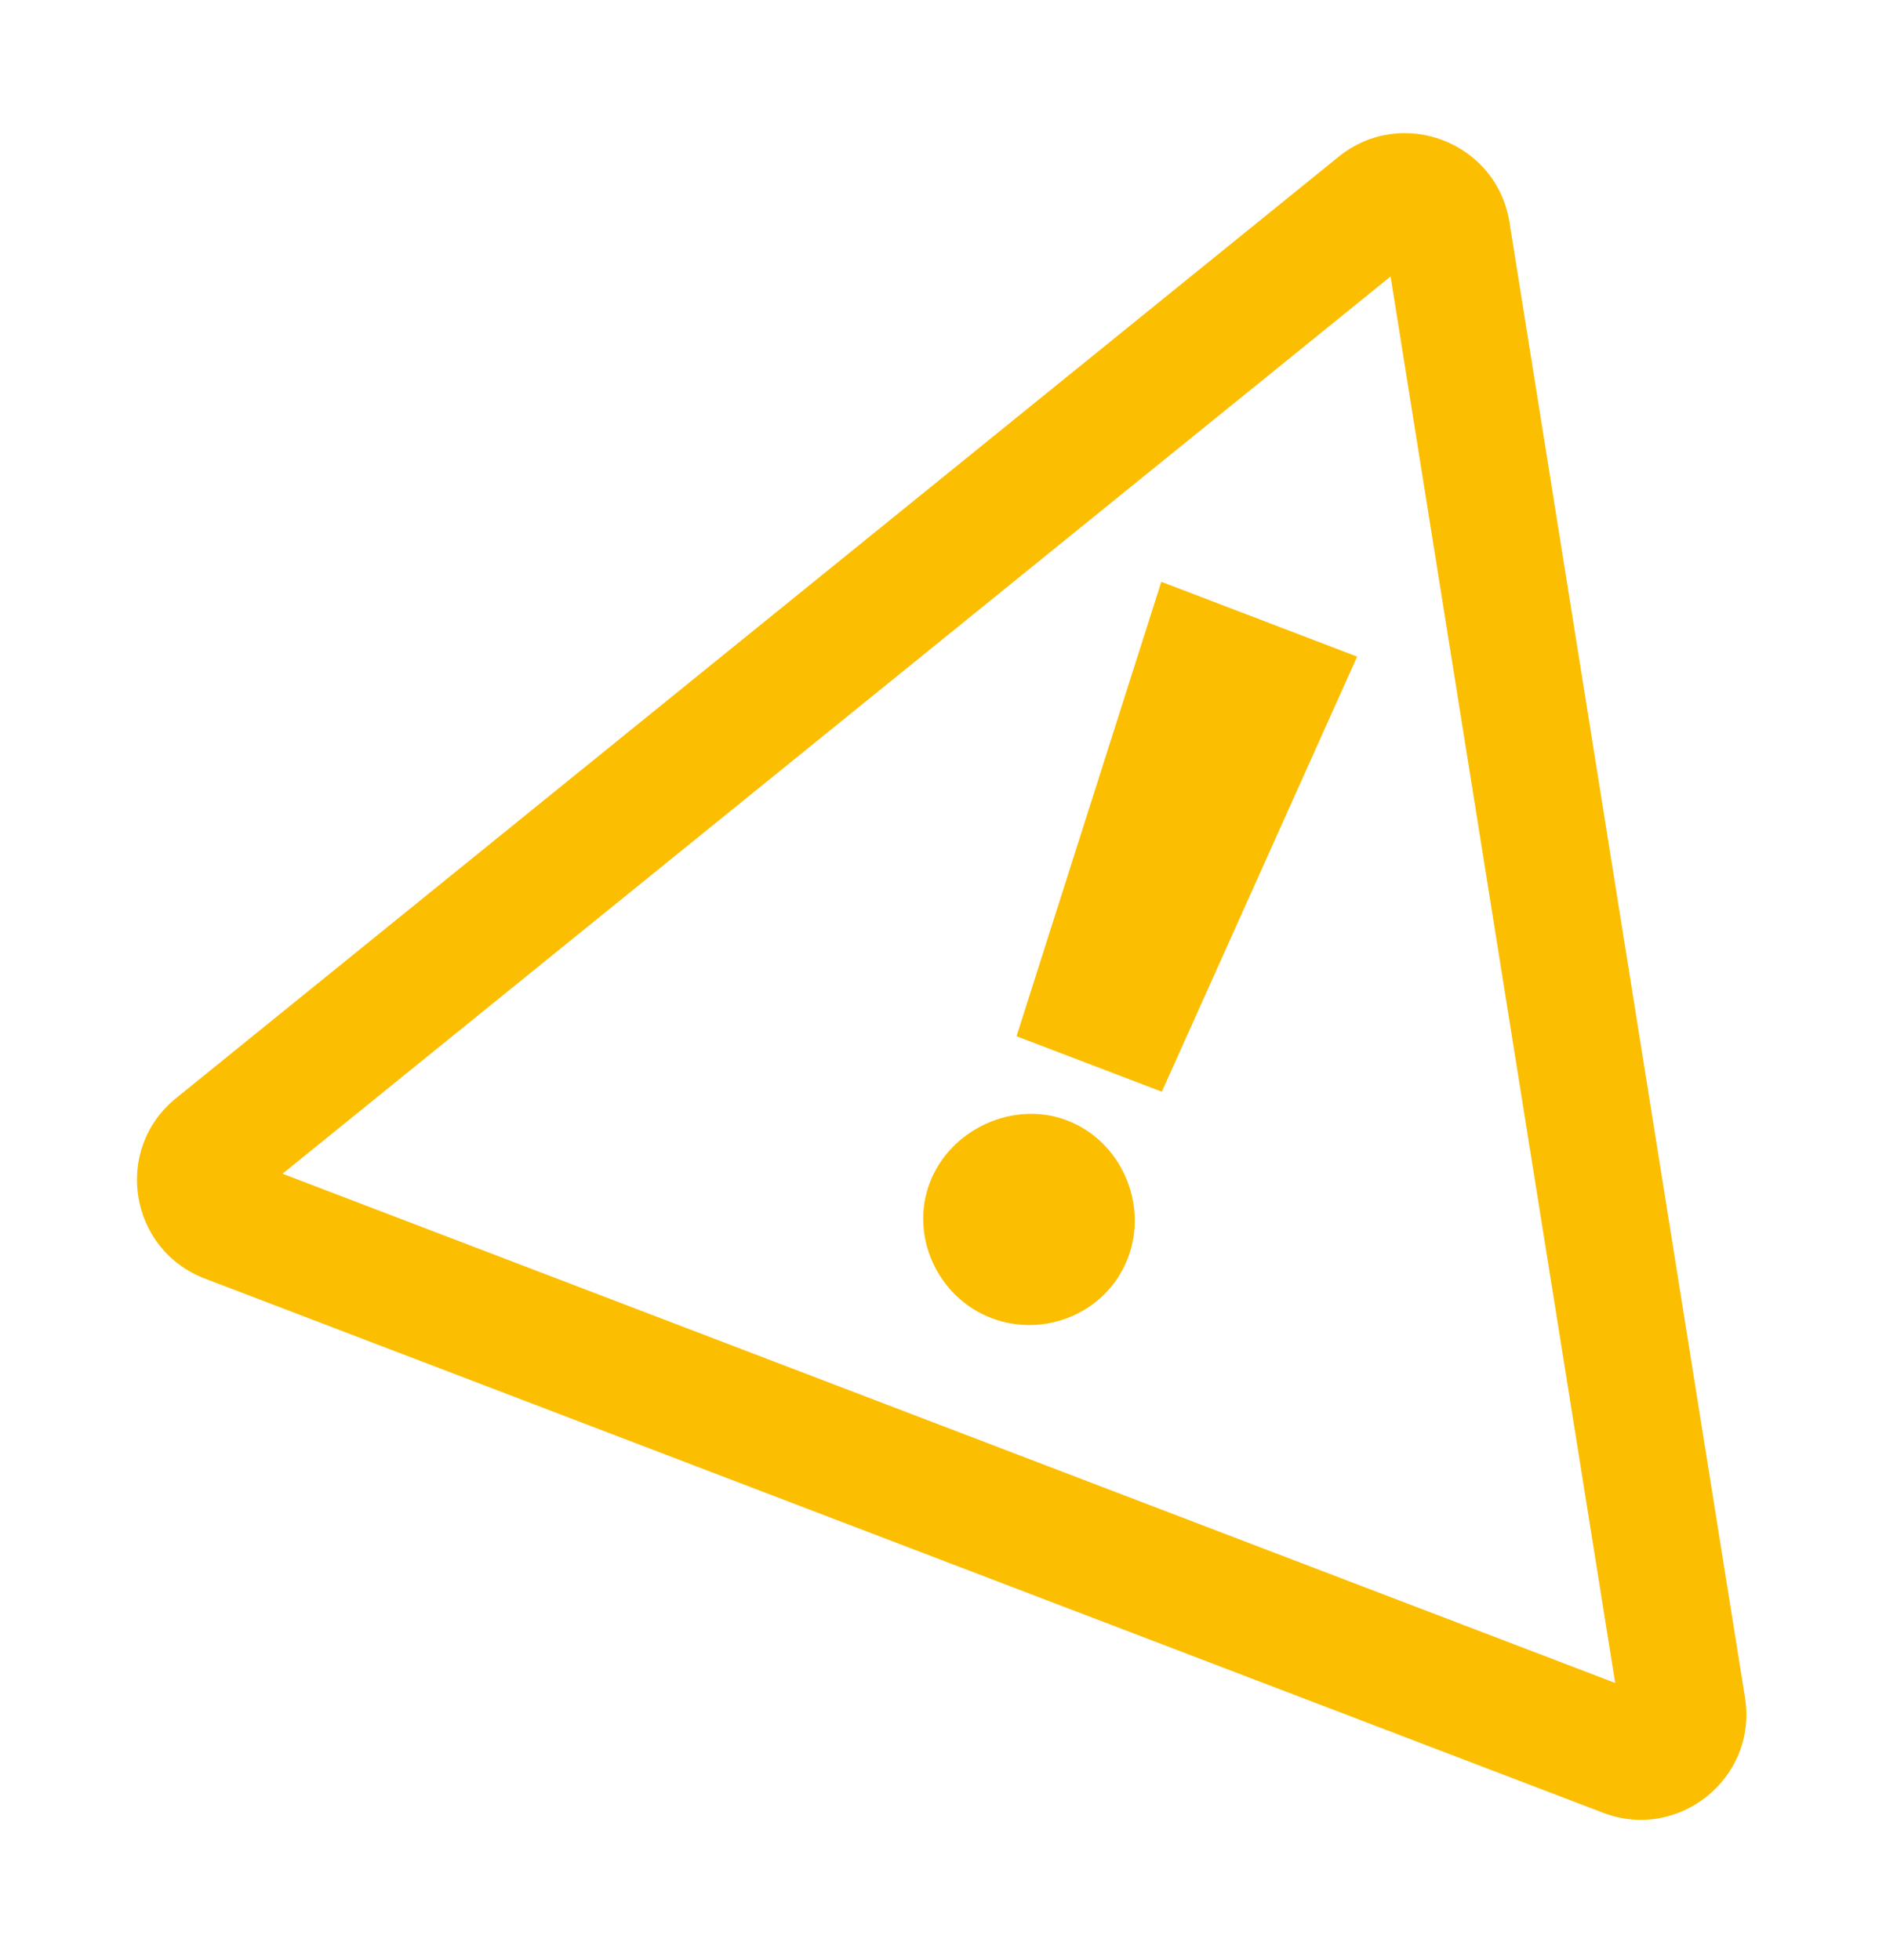
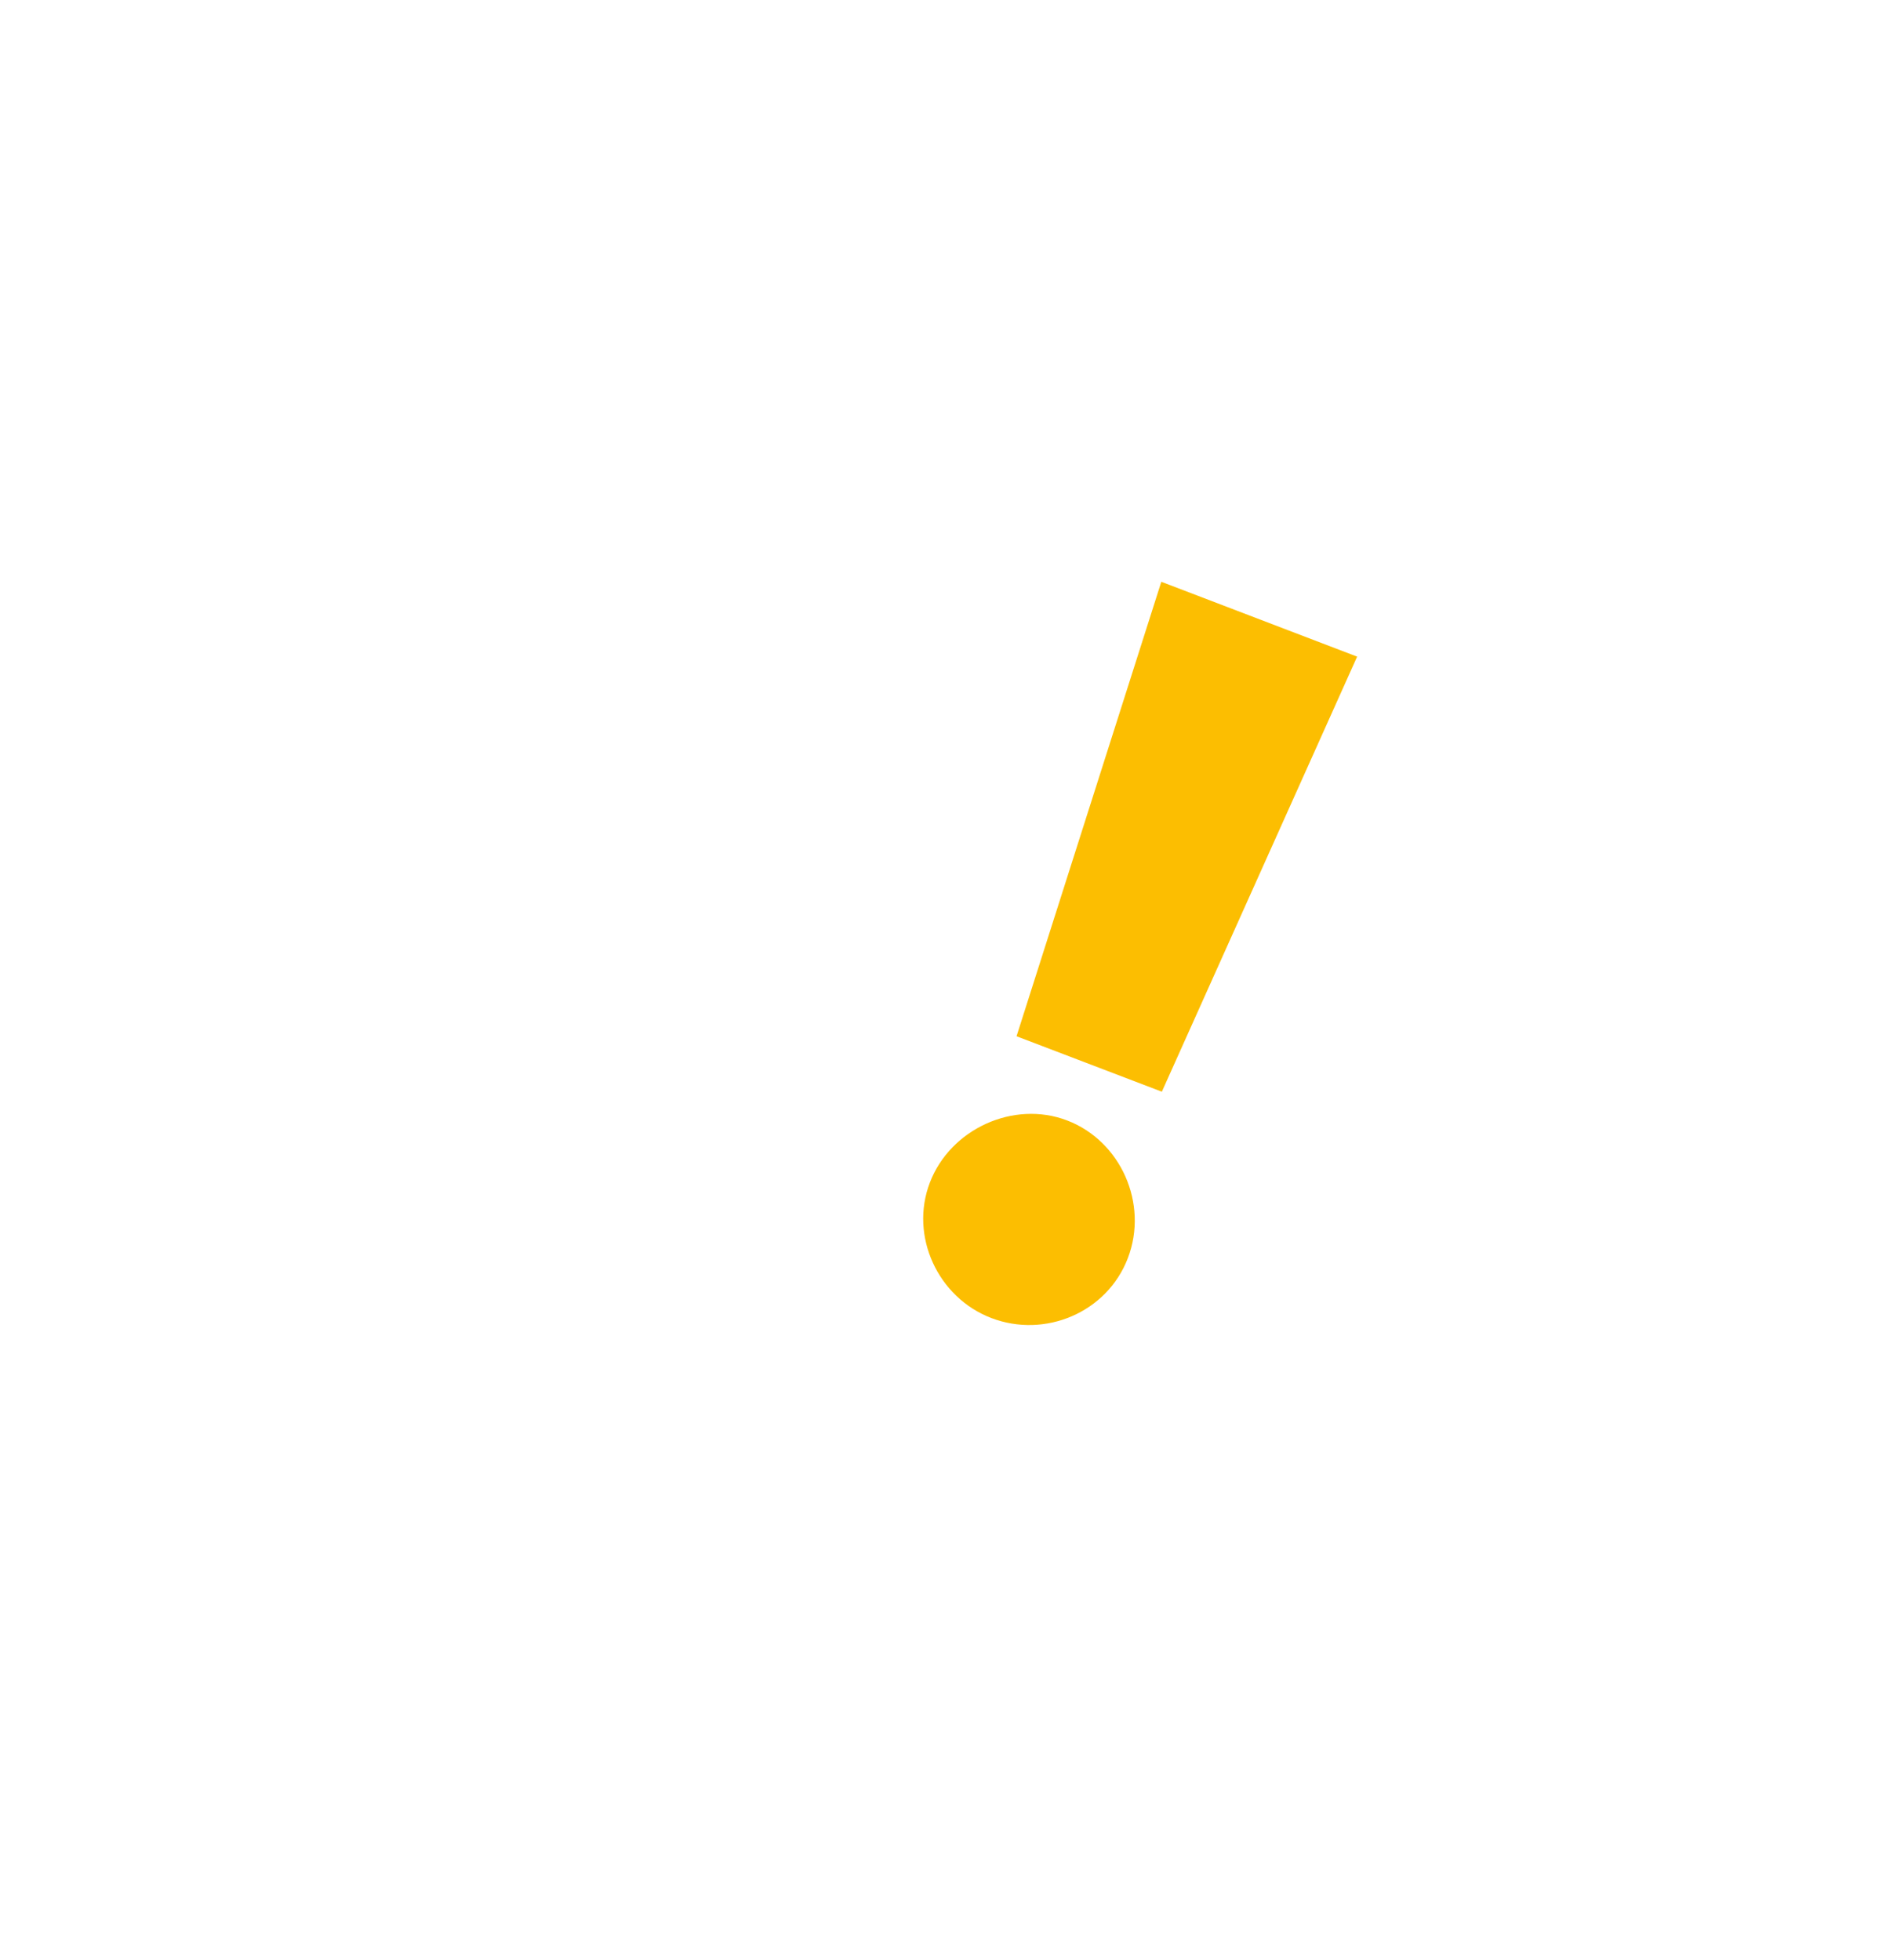
<svg xmlns="http://www.w3.org/2000/svg" width="153" height="159" viewBox="0 0 153 159" fill="none">
  <g filter="url(#filter0_d_39_10)">
-     <path d="M108.579 12.216L14.282 88.585C9.161 92.735 10.46 100.86 16.616 103.219L130.038 146.55C136.195 148.909 142.599 143.711 141.563 137.217L122.453 17.516C121.417 11.007 113.714 8.066 108.594 12.216H108.579Z" fill="white" />
-     <path d="M117.055 10.877C119.754 11.91 121.942 14.269 122.453 17.516L141.563 137.217C142.599 143.726 136.195 148.91 130.038 146.551L16.616 103.219C10.46 100.86 9.161 92.735 14.282 88.586L108.579 12.216C111.147 10.149 114.342 9.843 117.04 10.877M120.177 2.708C114.327 0.48 107.937 1.485 103.065 5.431L8.767 81.8C3.91 85.732 1.59 91.774 2.582 97.948C3.574 104.122 7.644 109.145 13.494 111.373L126.916 154.705C132.766 156.932 139.156 155.928 144.028 151.982C148.886 148.05 151.206 142.008 150.214 135.834L131.103 16.133C130.111 9.959 126.041 4.936 120.191 2.708H120.177Z" fill="white" />
-     <path d="M112.81 21.928L131.03 136.023L22.918 94.715L112.81 21.928ZM117.055 10.876C114.356 9.843 111.147 10.148 108.594 12.216L14.282 88.585C9.161 92.735 10.46 100.86 16.616 103.219L130.038 146.551C136.195 148.909 142.599 143.711 141.563 137.217L122.453 17.516C121.927 14.269 119.754 11.91 117.055 10.876Z" fill="#FCBE00" />
+     <path d="M108.579 12.216L14.282 88.585L130.038 146.55C136.195 148.909 142.599 143.711 141.563 137.217L122.453 17.516C121.417 11.007 113.714 8.066 108.594 12.216H108.579Z" fill="white" />
    <path d="M86.566 90.391C90.913 92.051 93.189 97.133 91.497 101.559C89.804 105.985 84.771 108.082 80.424 106.422C76.077 104.762 73.772 99.768 75.435 95.429C77.098 91.09 82.219 88.731 86.566 90.391ZM82.466 83.562L94.21 46.695L110.096 52.767L94.254 88.061L82.466 83.562Z" fill="#FCBE01" />
  </g>
  <defs>
    <filter id="filter0_d_39_10" x="1.357" y="1.044" width="150.083" height="156.324" filterUnits="userSpaceOnUse" color-interpolation-filters="sRGB">
      <feFlood flood-opacity="0" result="BackgroundImageFix" />
      <feColorMatrix in="SourceAlpha" type="matrix" values="0 0 0 0 0 0 0 0 0 0 0 0 0 0 0 0 0 0 127 0" result="hardAlpha" />
      <feOffset dy="0.5" />
      <feGaussianBlur stdDeviation="0.5" />
      <feColorMatrix type="matrix" values="0 0 0 0 0.004 0 0 0 0 0.004 0 0 0 0 0.004 0 0 0 0.2 0" />
      <feBlend mode="normal" in2="BackgroundImageFix" result="effect1_dropShadow_39_10" />
      <feBlend mode="normal" in="SourceGraphic" in2="effect1_dropShadow_39_10" result="shape" />
    </filter>
  </defs>
</svg>